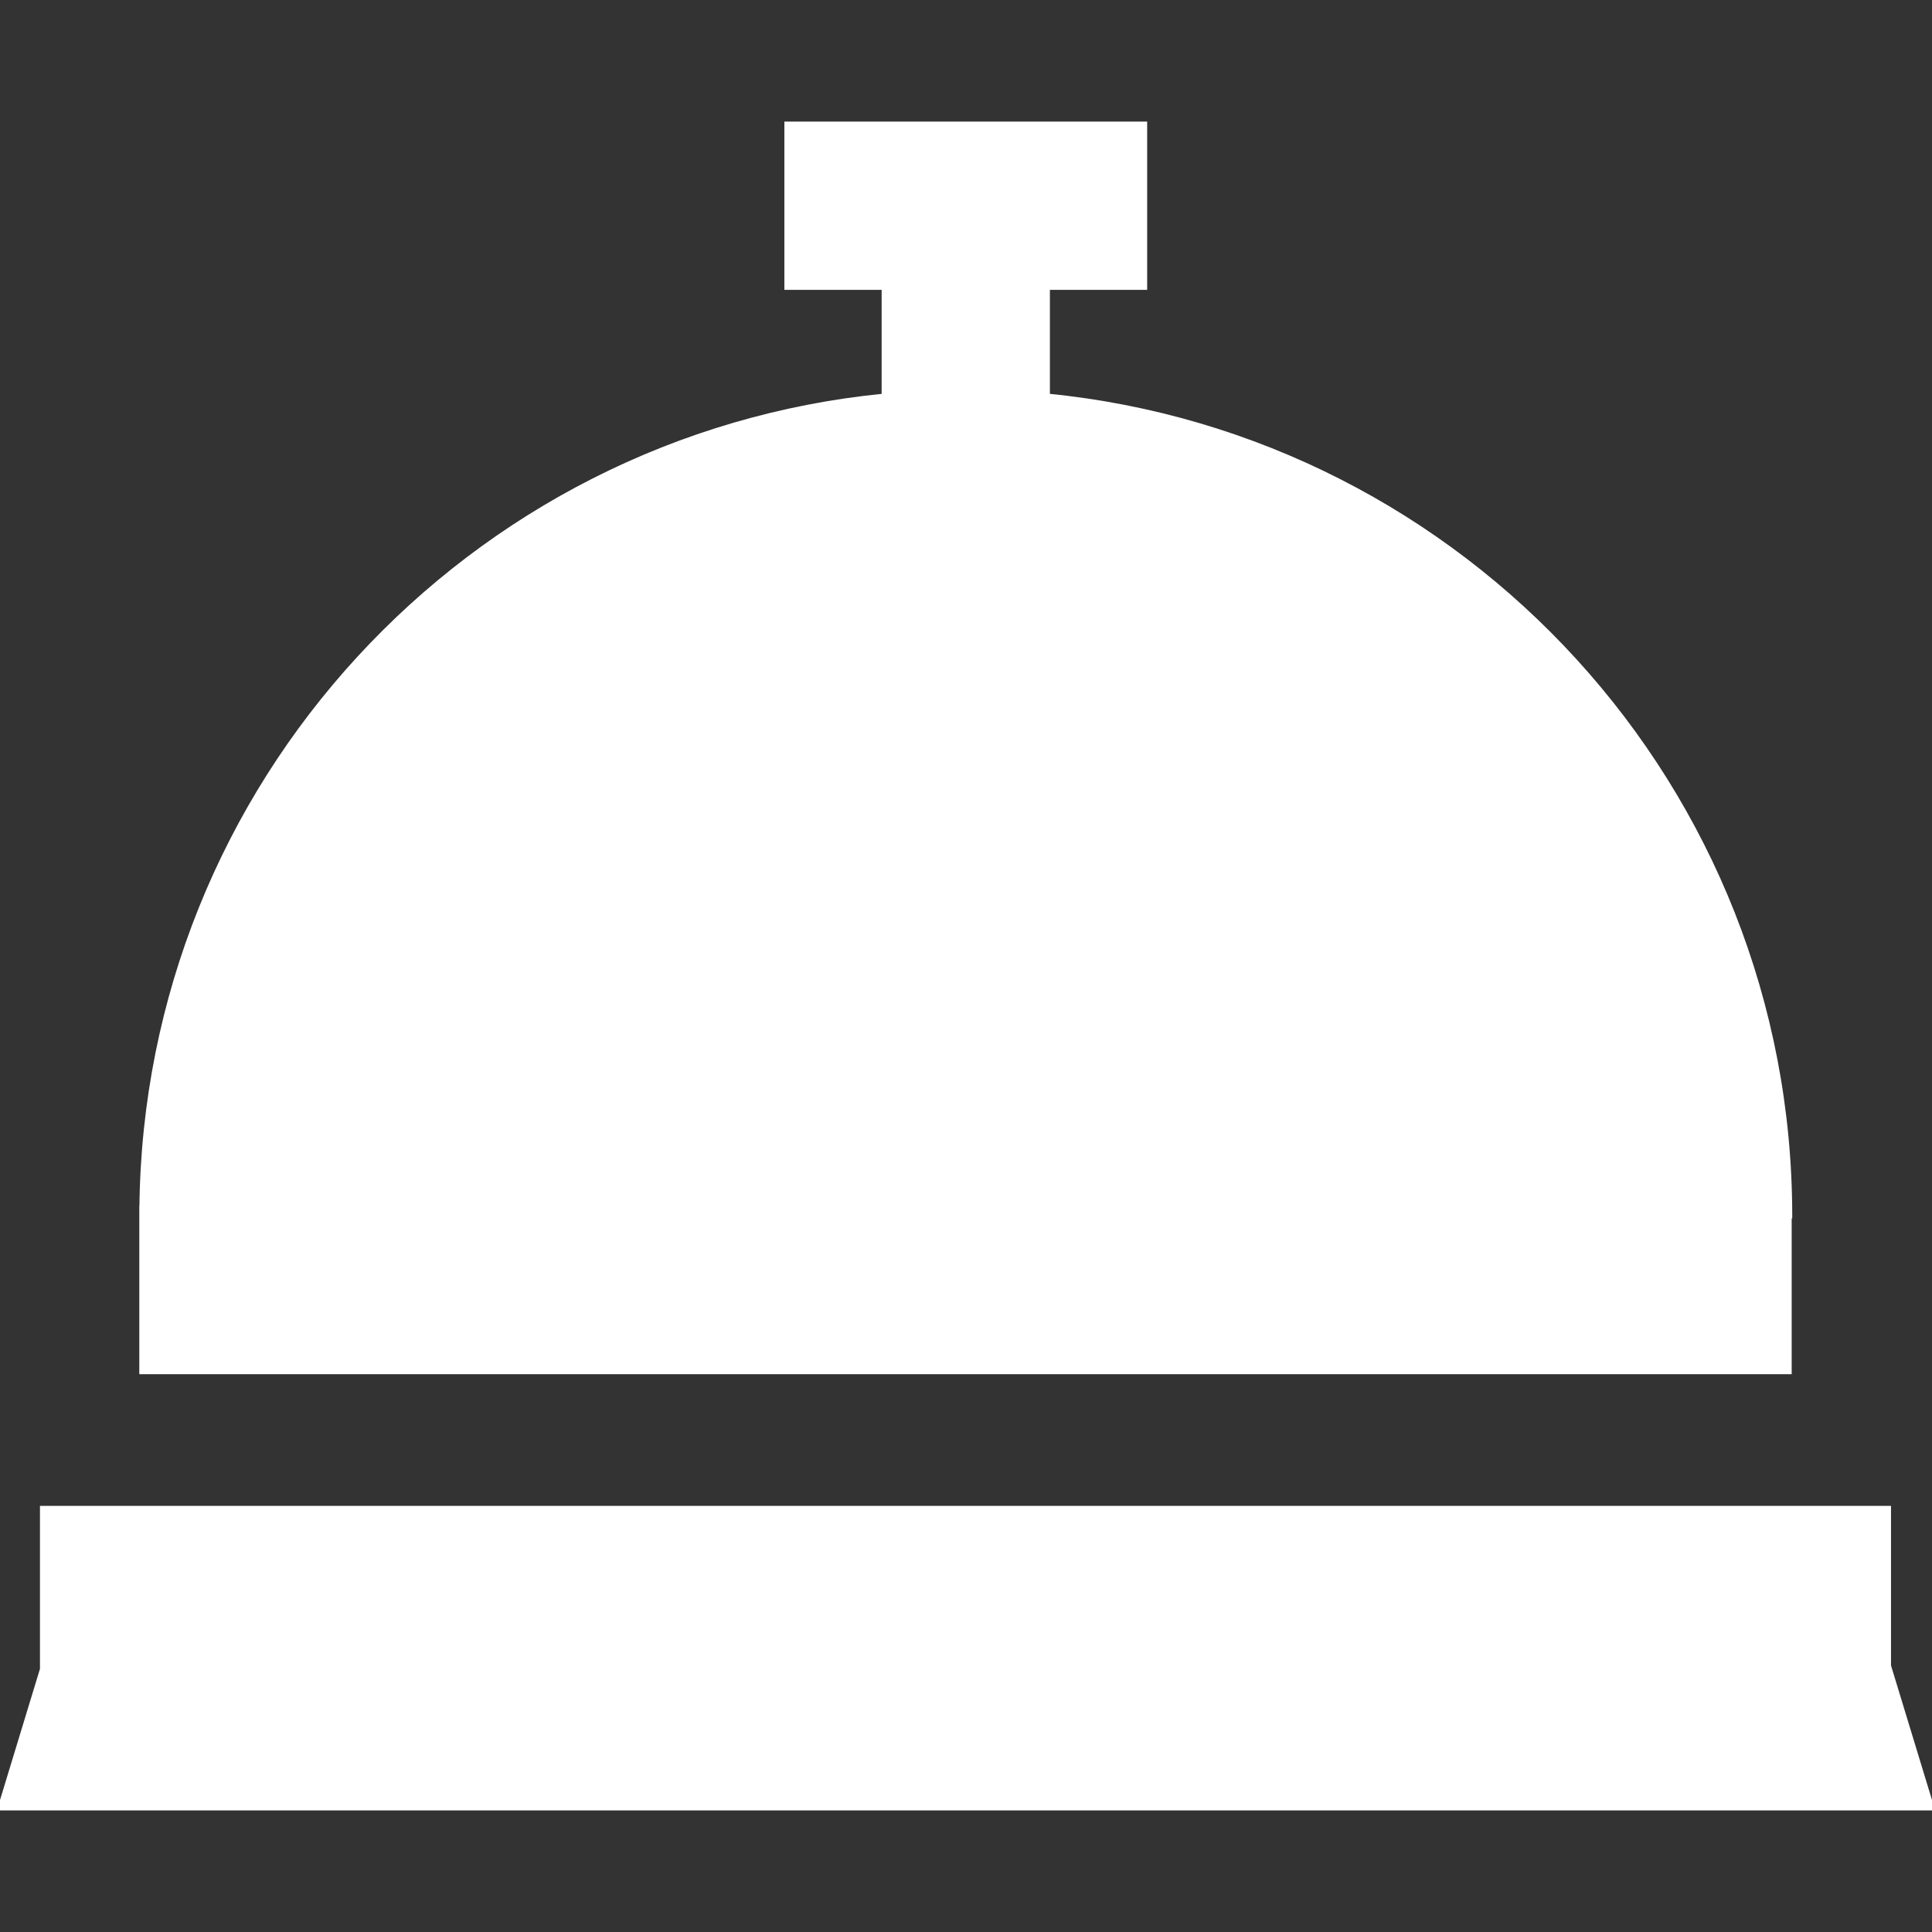
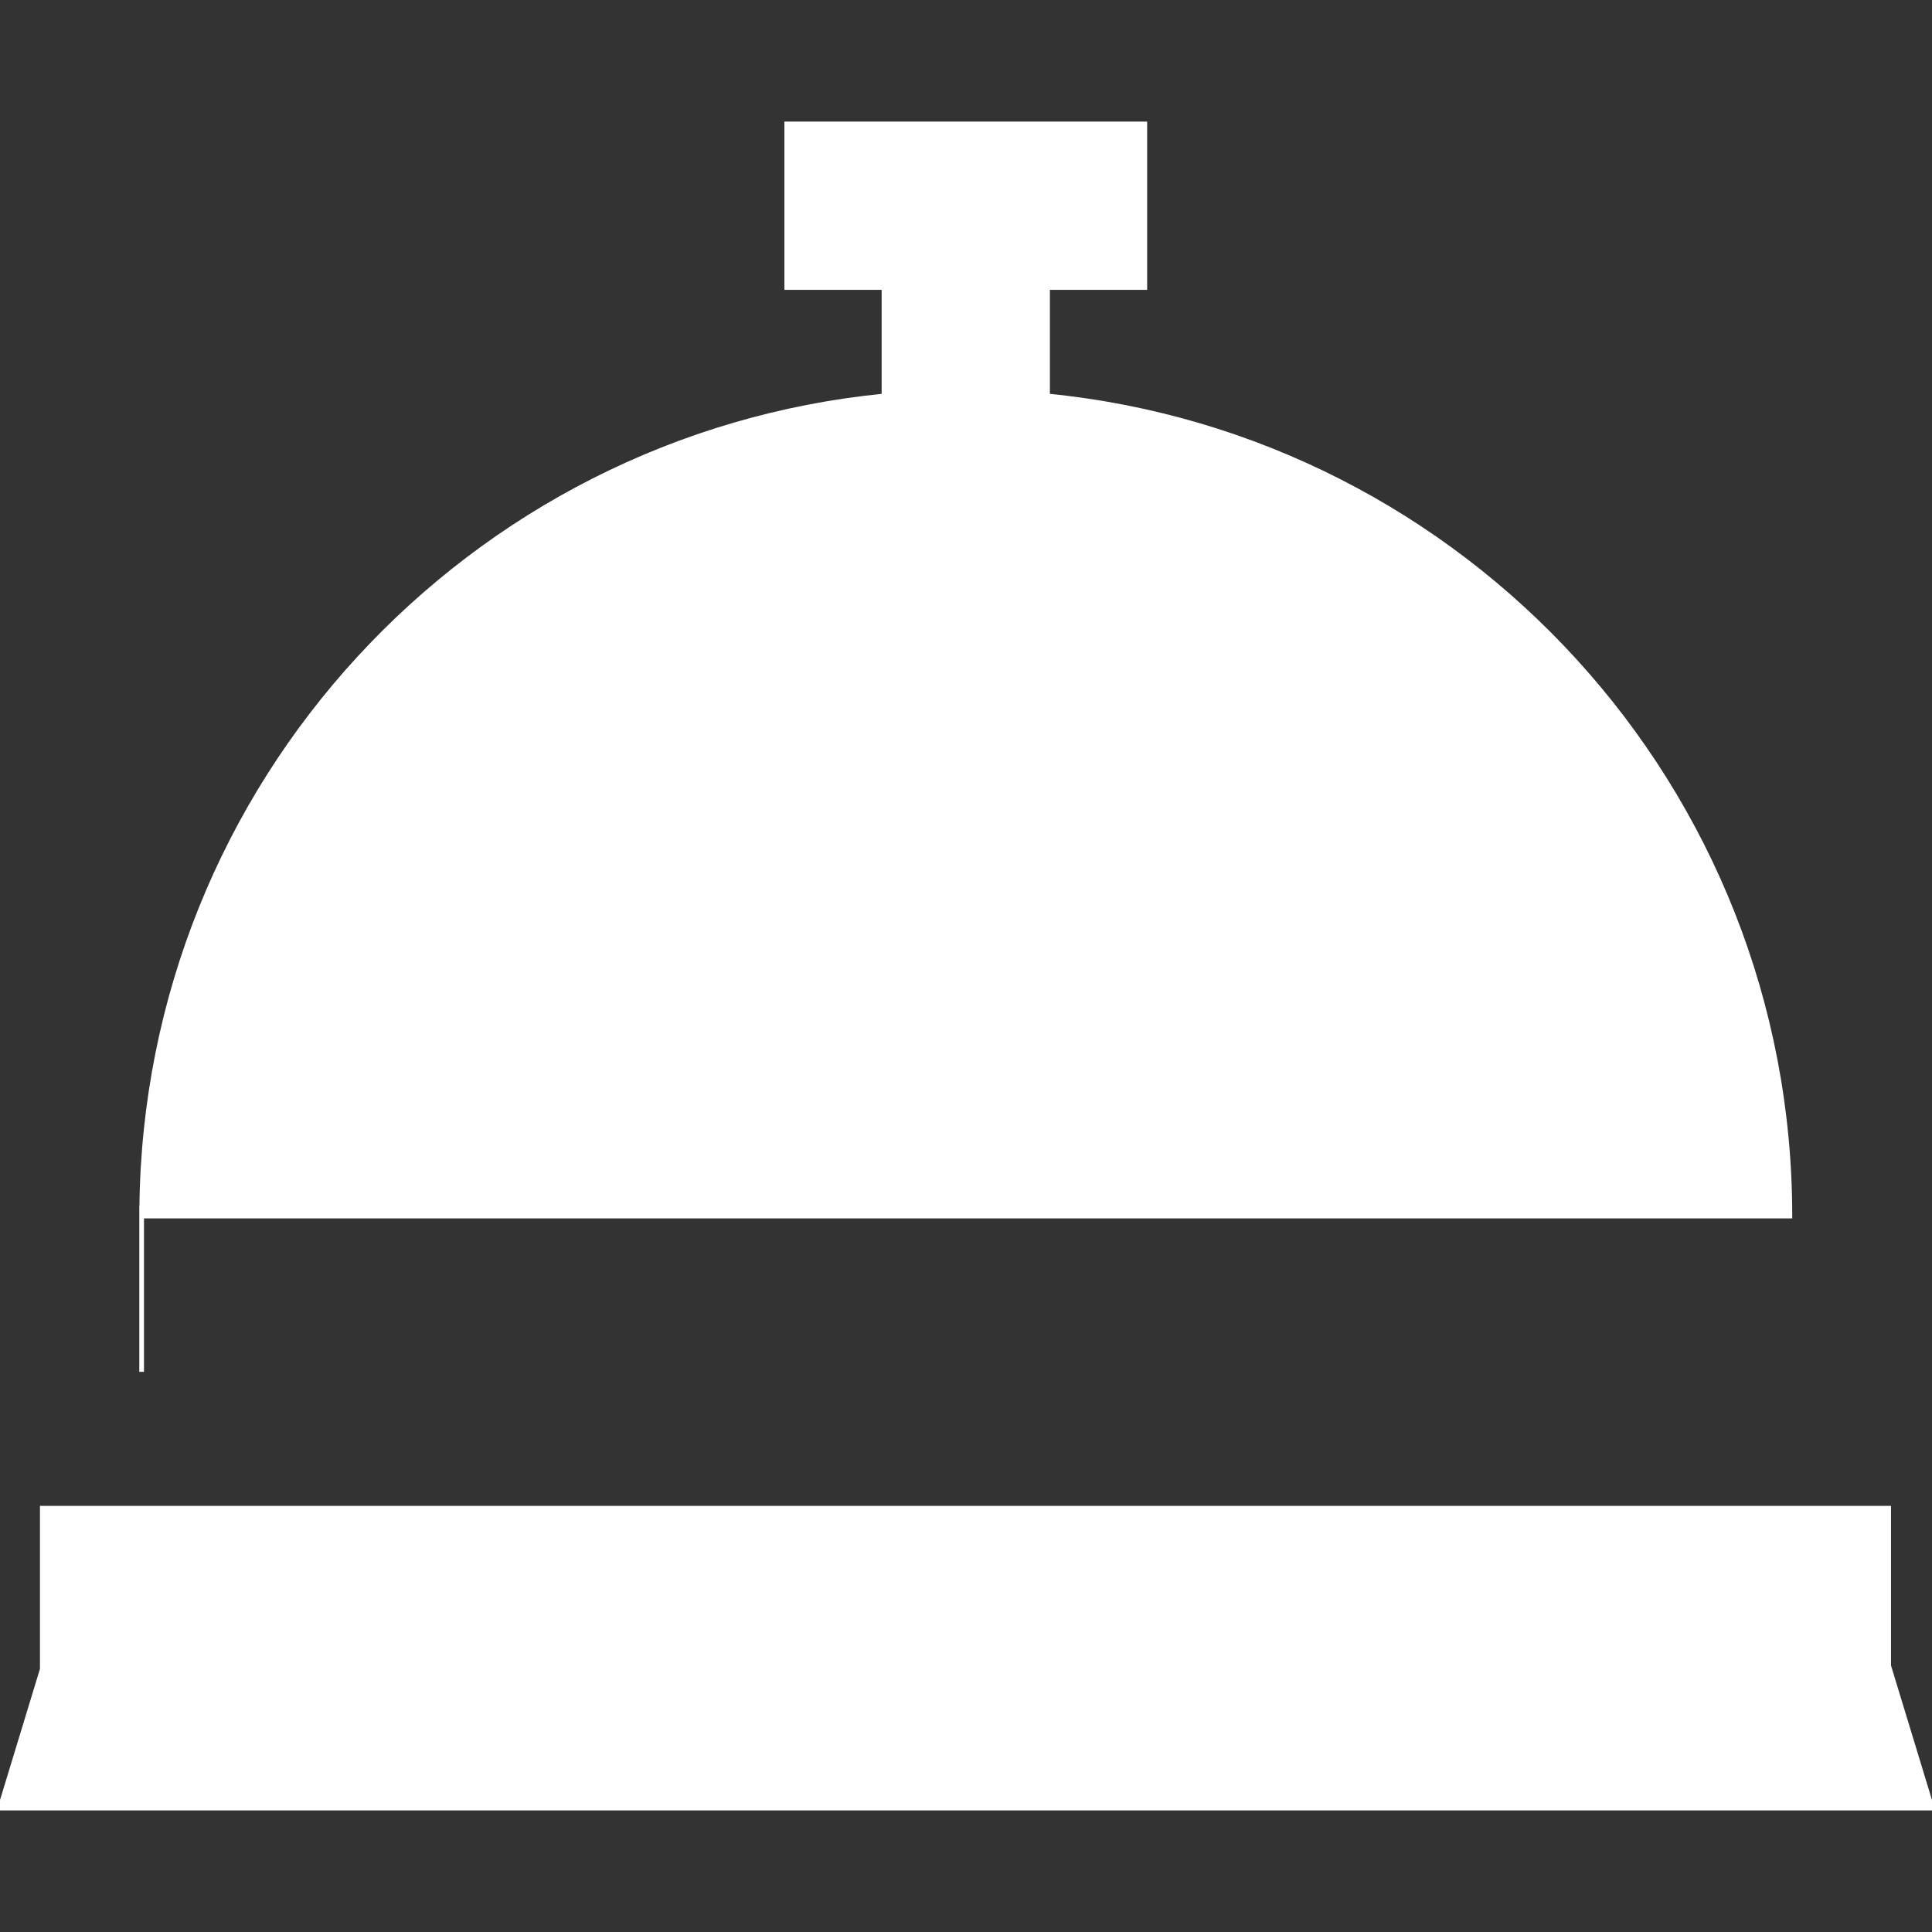
<svg xmlns="http://www.w3.org/2000/svg" xml:space="preserve" width="800" height="800" fill="#fff" stroke="#fff" viewBox="0 0 413.347 413.347">
  <rect x="0" y="0" width="413.347" height="413.347" fill="#333333" stroke="none" />
-   <path d="m413.347 386.835-9.269-30.431v-33.72H9.051v34.432L0 386.835zm-30.521-126.657h.119v-.002c0-91.472-69.658-166.671-158.821-175.457V61.511h20.809v-35h-76.617v35h20.809v23.208c-88.617 8.732-157.955 83.07-158.8 173.782h-.021v35h352.523v-33.323z" style="fill:#fff" />
+   <path d="m413.347 386.835-9.269-30.431v-33.72H9.051v34.432L0 386.835zm-30.521-126.657h.119v-.002c0-91.472-69.658-166.671-158.821-175.457V61.511h20.809v-35h-76.617v35h20.809v23.208c-88.617 8.732-157.955 83.07-158.8 173.782h-.021v35v-33.323z" style="fill:#fff" />
</svg>